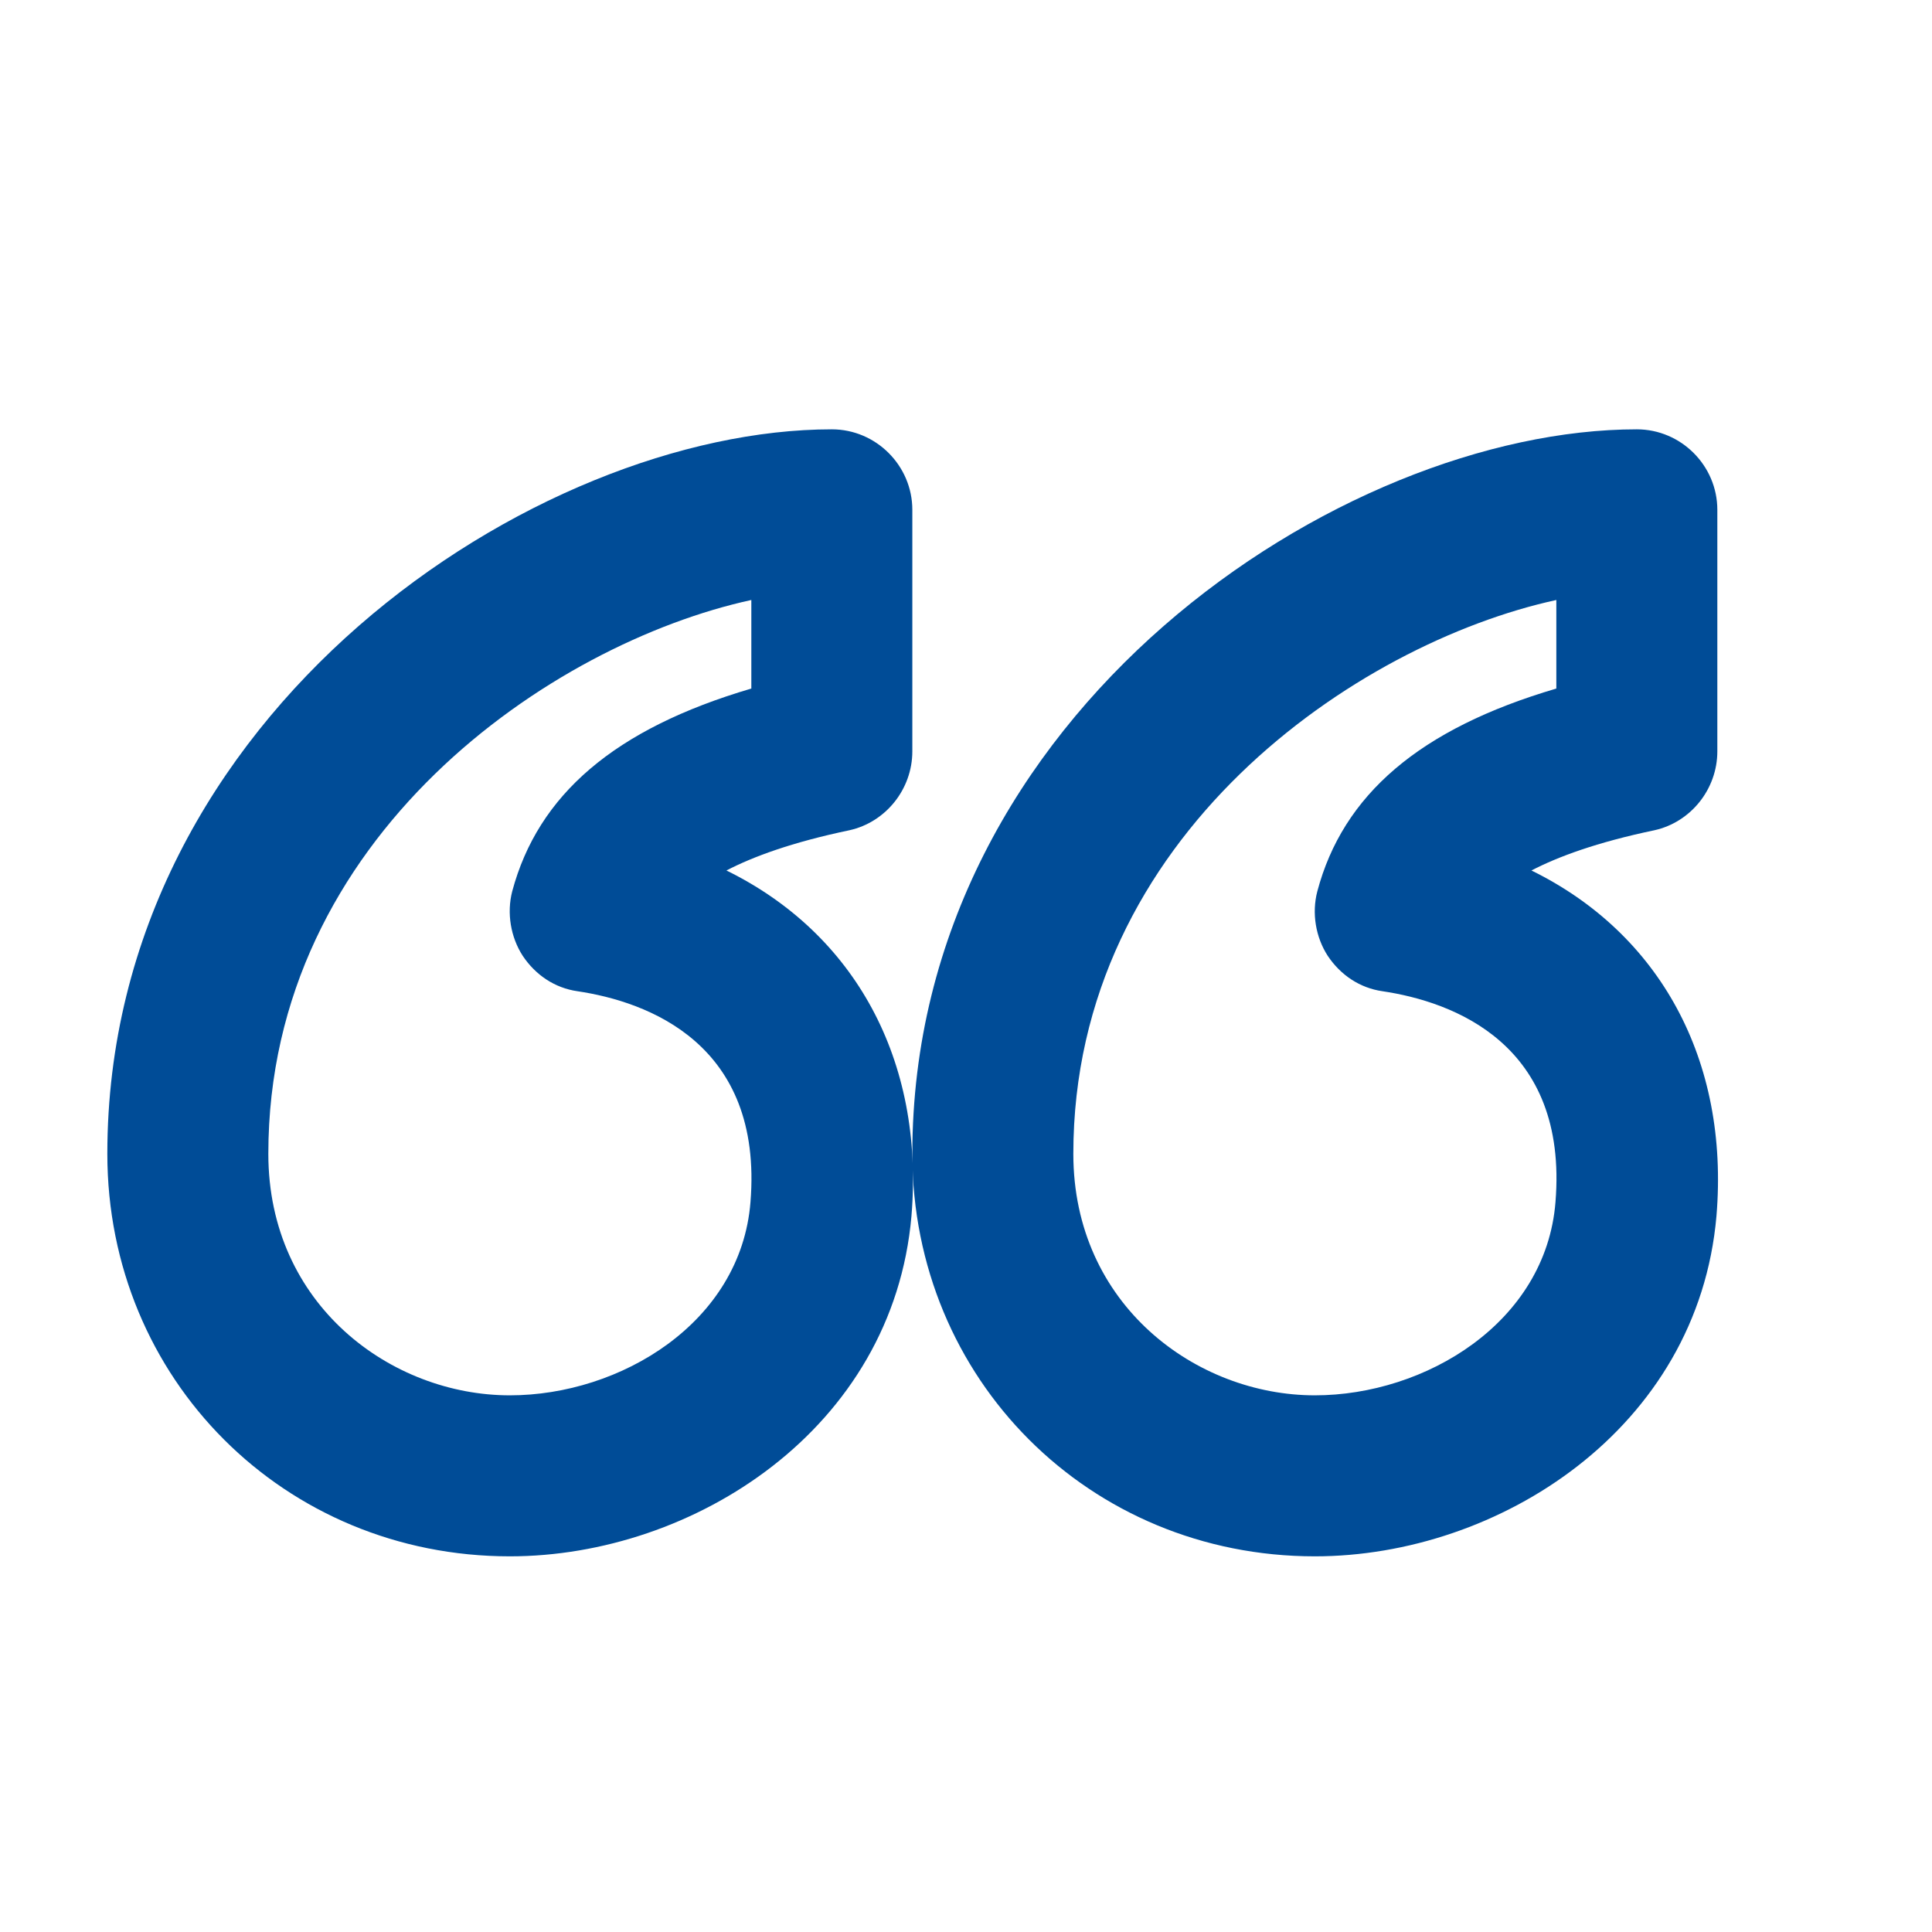
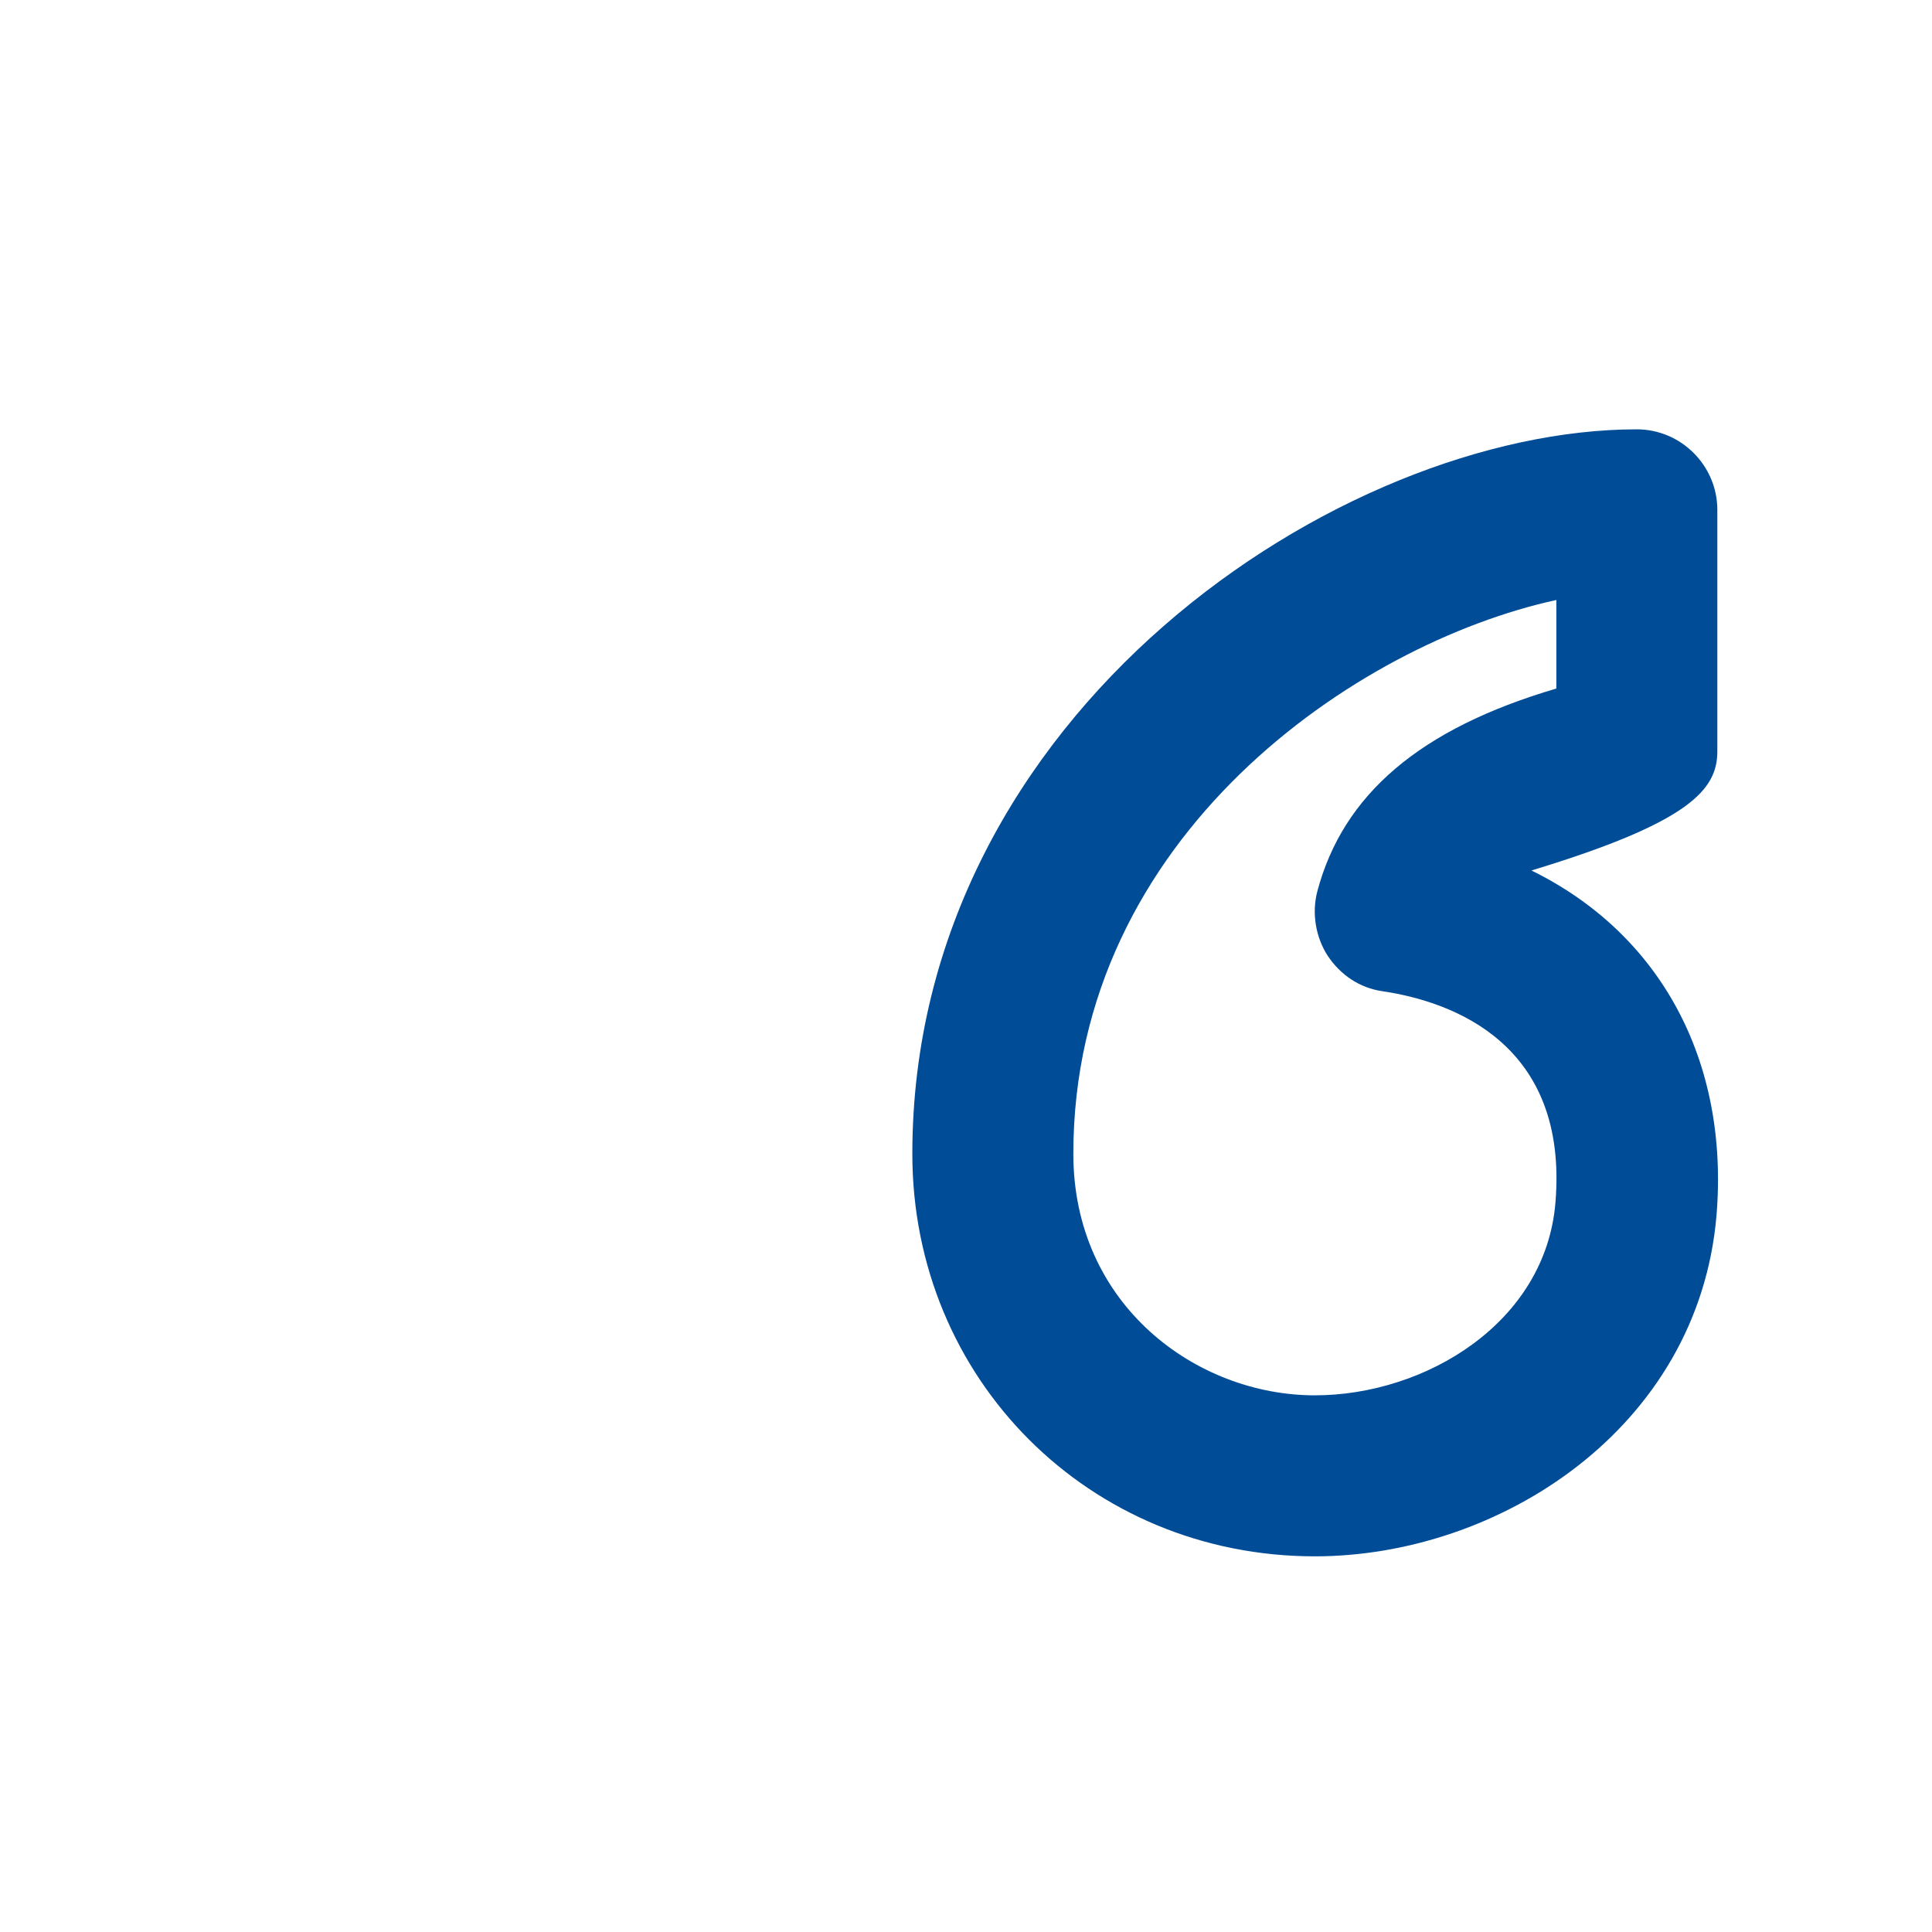
<svg xmlns="http://www.w3.org/2000/svg" width="18" height="18" viewBox="0 0 18 18" fill="none">
-   <path d="M6.768 8.11C7.015 7.982 7.375 7.848 7.915 7.735C8.252 7.66 8.5 7.353 8.5 7V4.75C8.5 4.338 8.162 4 7.75 4C4.997 4 1 6.633 1 10.75C1 12.85 2.65 14.5 4.75 14.5C6.46 14.5 8.32 13.315 8.492 11.328C8.613 9.873 7.96 8.695 6.768 8.11ZM4.75 13C3.647 13 2.5 12.16 2.5 10.75C2.5 7.787 5.14 5.995 7 5.59V6.415C5.725 6.79 5.013 7.405 4.772 8.305C4.72 8.508 4.758 8.732 4.87 8.905C4.99 9.085 5.17 9.205 5.38 9.235C6.032 9.332 7.112 9.723 6.992 11.2C6.902 12.325 5.777 13 4.75 13Z" fill="#004C97" />
-   <path d="M14.268 8.11C14.515 7.982 14.875 7.848 15.415 7.735C15.752 7.66 16 7.353 16 7V4.75C16 4.338 15.662 4 15.25 4C12.498 4 8.5 6.633 8.5 10.75C8.5 12.85 10.15 14.5 12.25 14.5C13.96 14.5 15.82 13.315 15.992 11.328C16.113 9.873 15.46 8.695 14.268 8.11ZM12.25 13C11.148 13 10 12.16 10 10.75C10 7.787 12.64 5.995 14.5 5.59V6.415C13.225 6.79 12.512 7.405 12.273 8.305C12.22 8.508 12.258 8.732 12.37 8.905C12.49 9.085 12.67 9.205 12.88 9.235C13.533 9.332 14.613 9.723 14.492 11.2C14.402 12.325 13.277 13 12.25 13Z" fill="#004C97" />
+   <path d="M14.268 8.11C15.752 7.66 16 7.353 16 7V4.75C16 4.338 15.662 4 15.25 4C12.498 4 8.5 6.633 8.5 10.75C8.5 12.85 10.15 14.5 12.25 14.5C13.96 14.5 15.82 13.315 15.992 11.328C16.113 9.873 15.46 8.695 14.268 8.11ZM12.25 13C11.148 13 10 12.16 10 10.75C10 7.787 12.64 5.995 14.5 5.59V6.415C13.225 6.79 12.512 7.405 12.273 8.305C12.22 8.508 12.258 8.732 12.37 8.905C12.49 9.085 12.67 9.205 12.88 9.235C13.533 9.332 14.613 9.723 14.492 11.2C14.402 12.325 13.277 13 12.25 13Z" fill="#004C97" />
</svg>